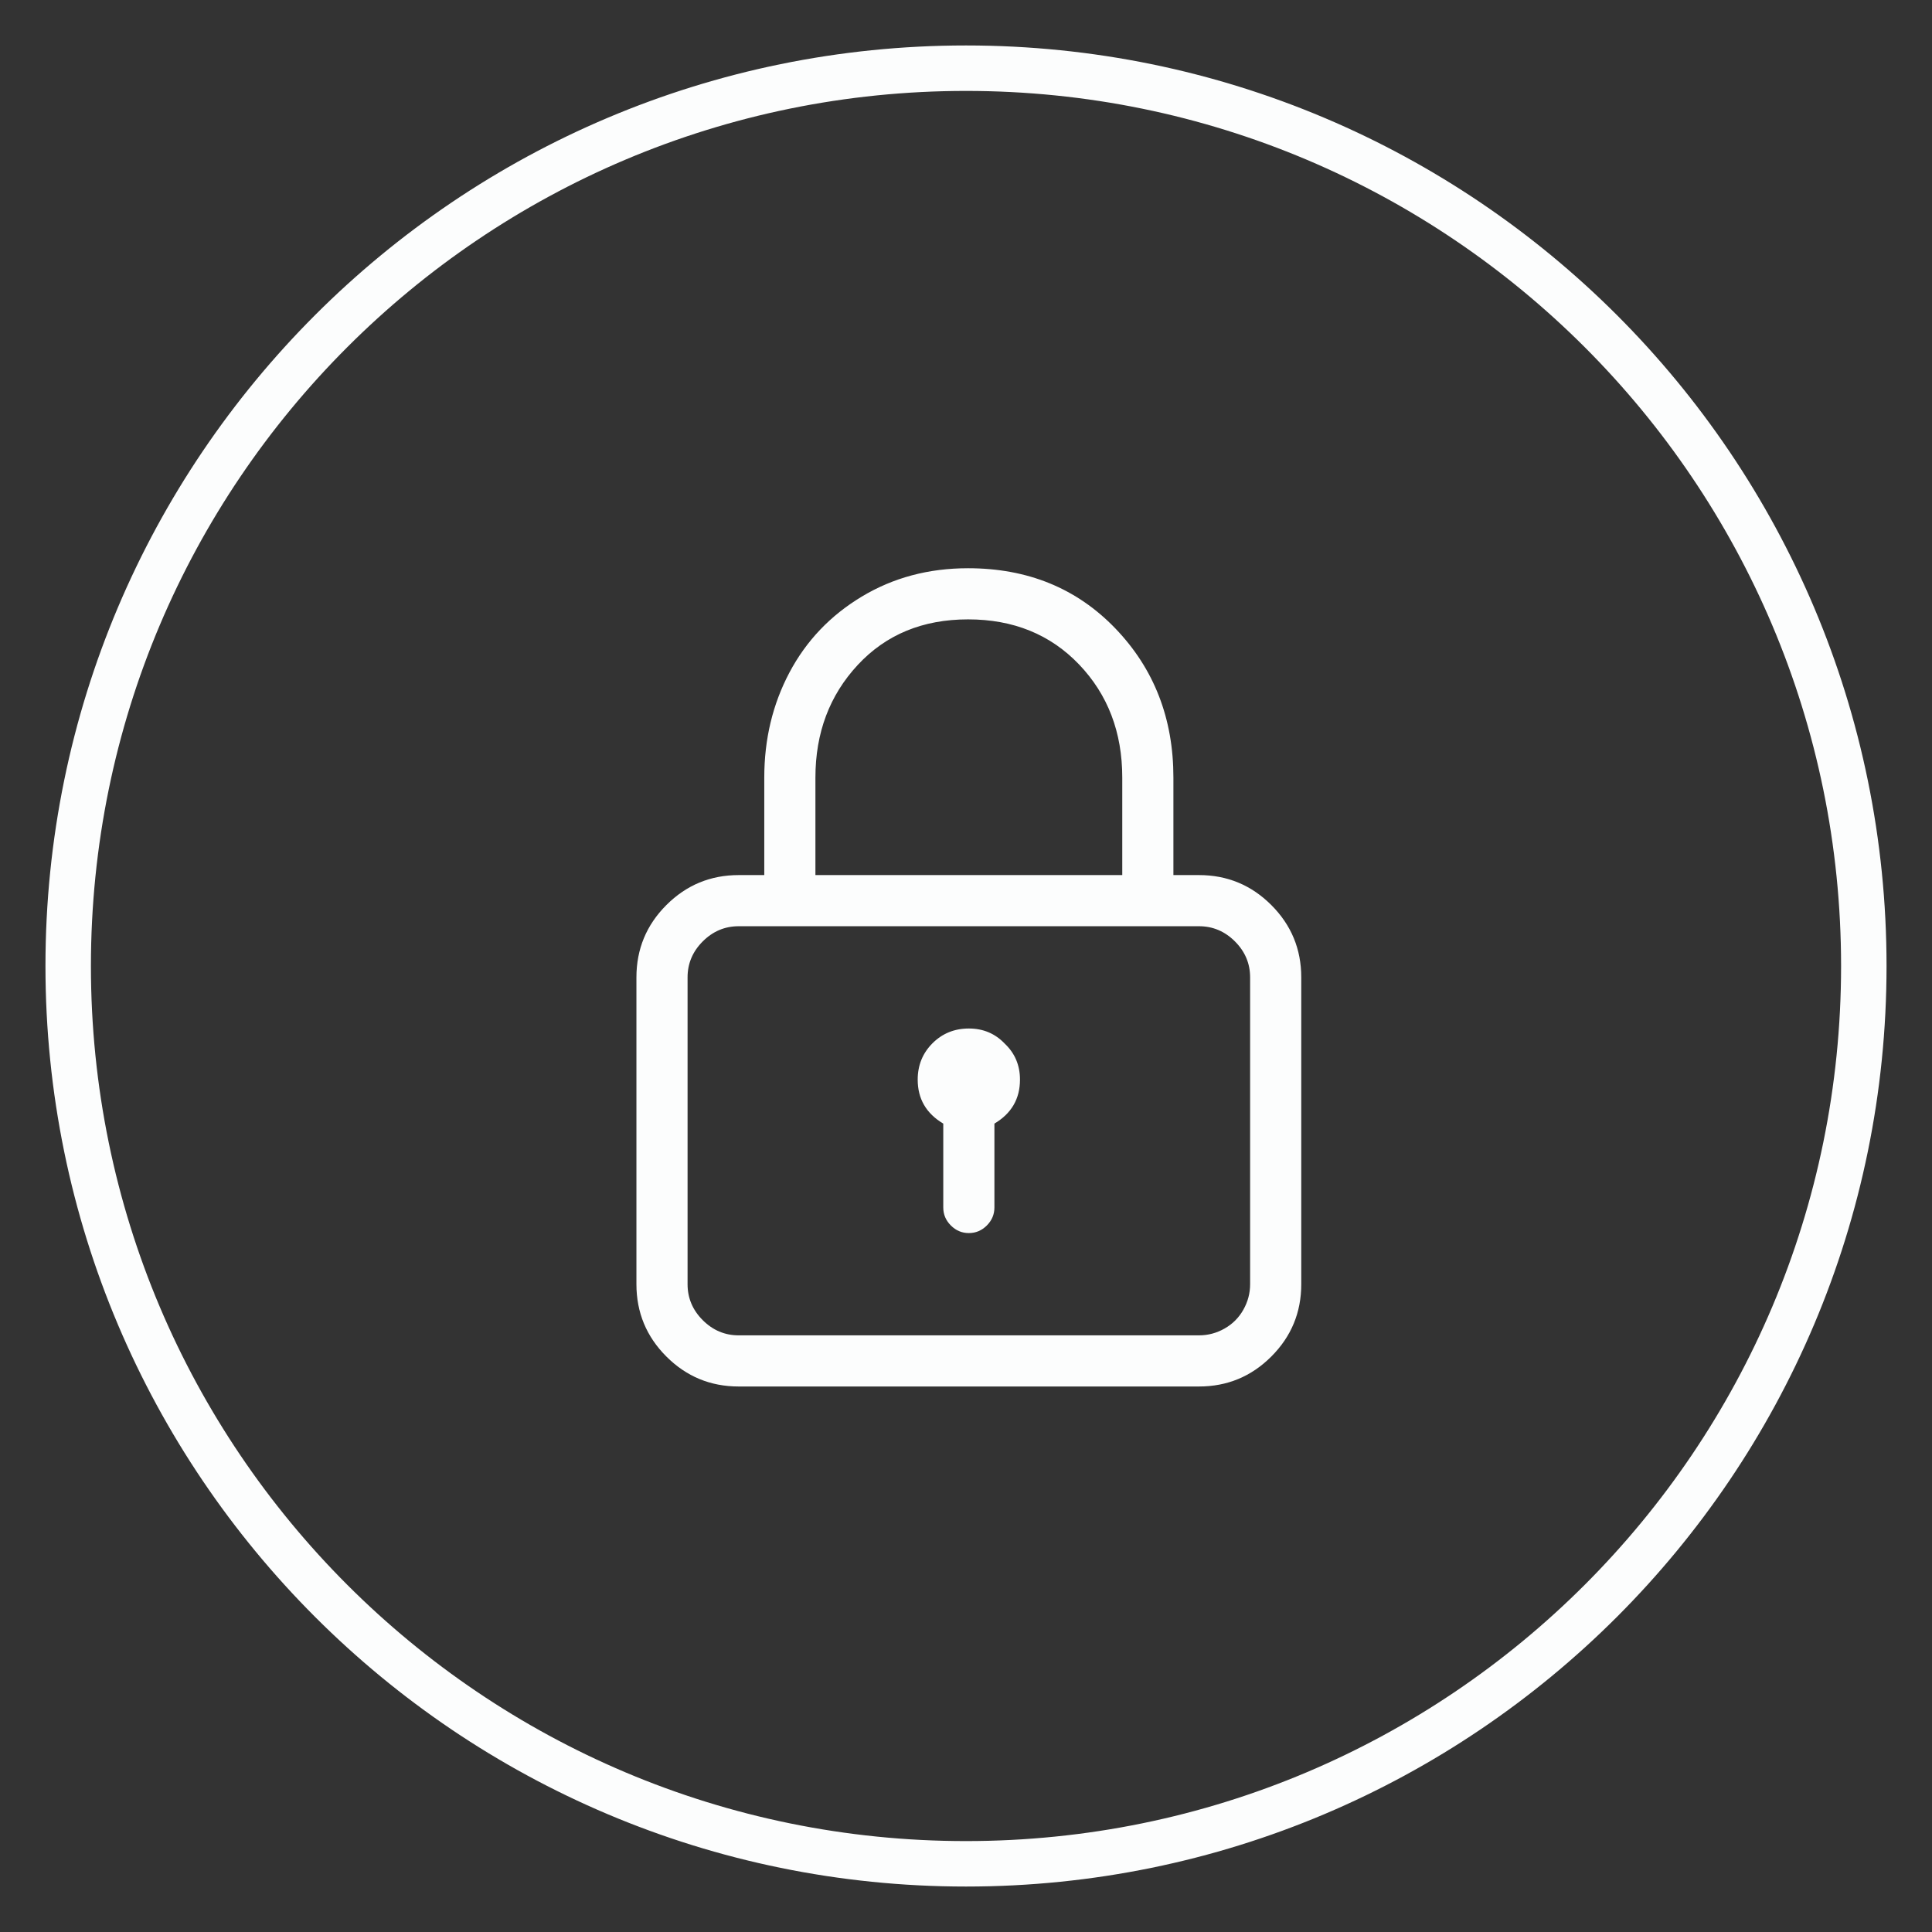
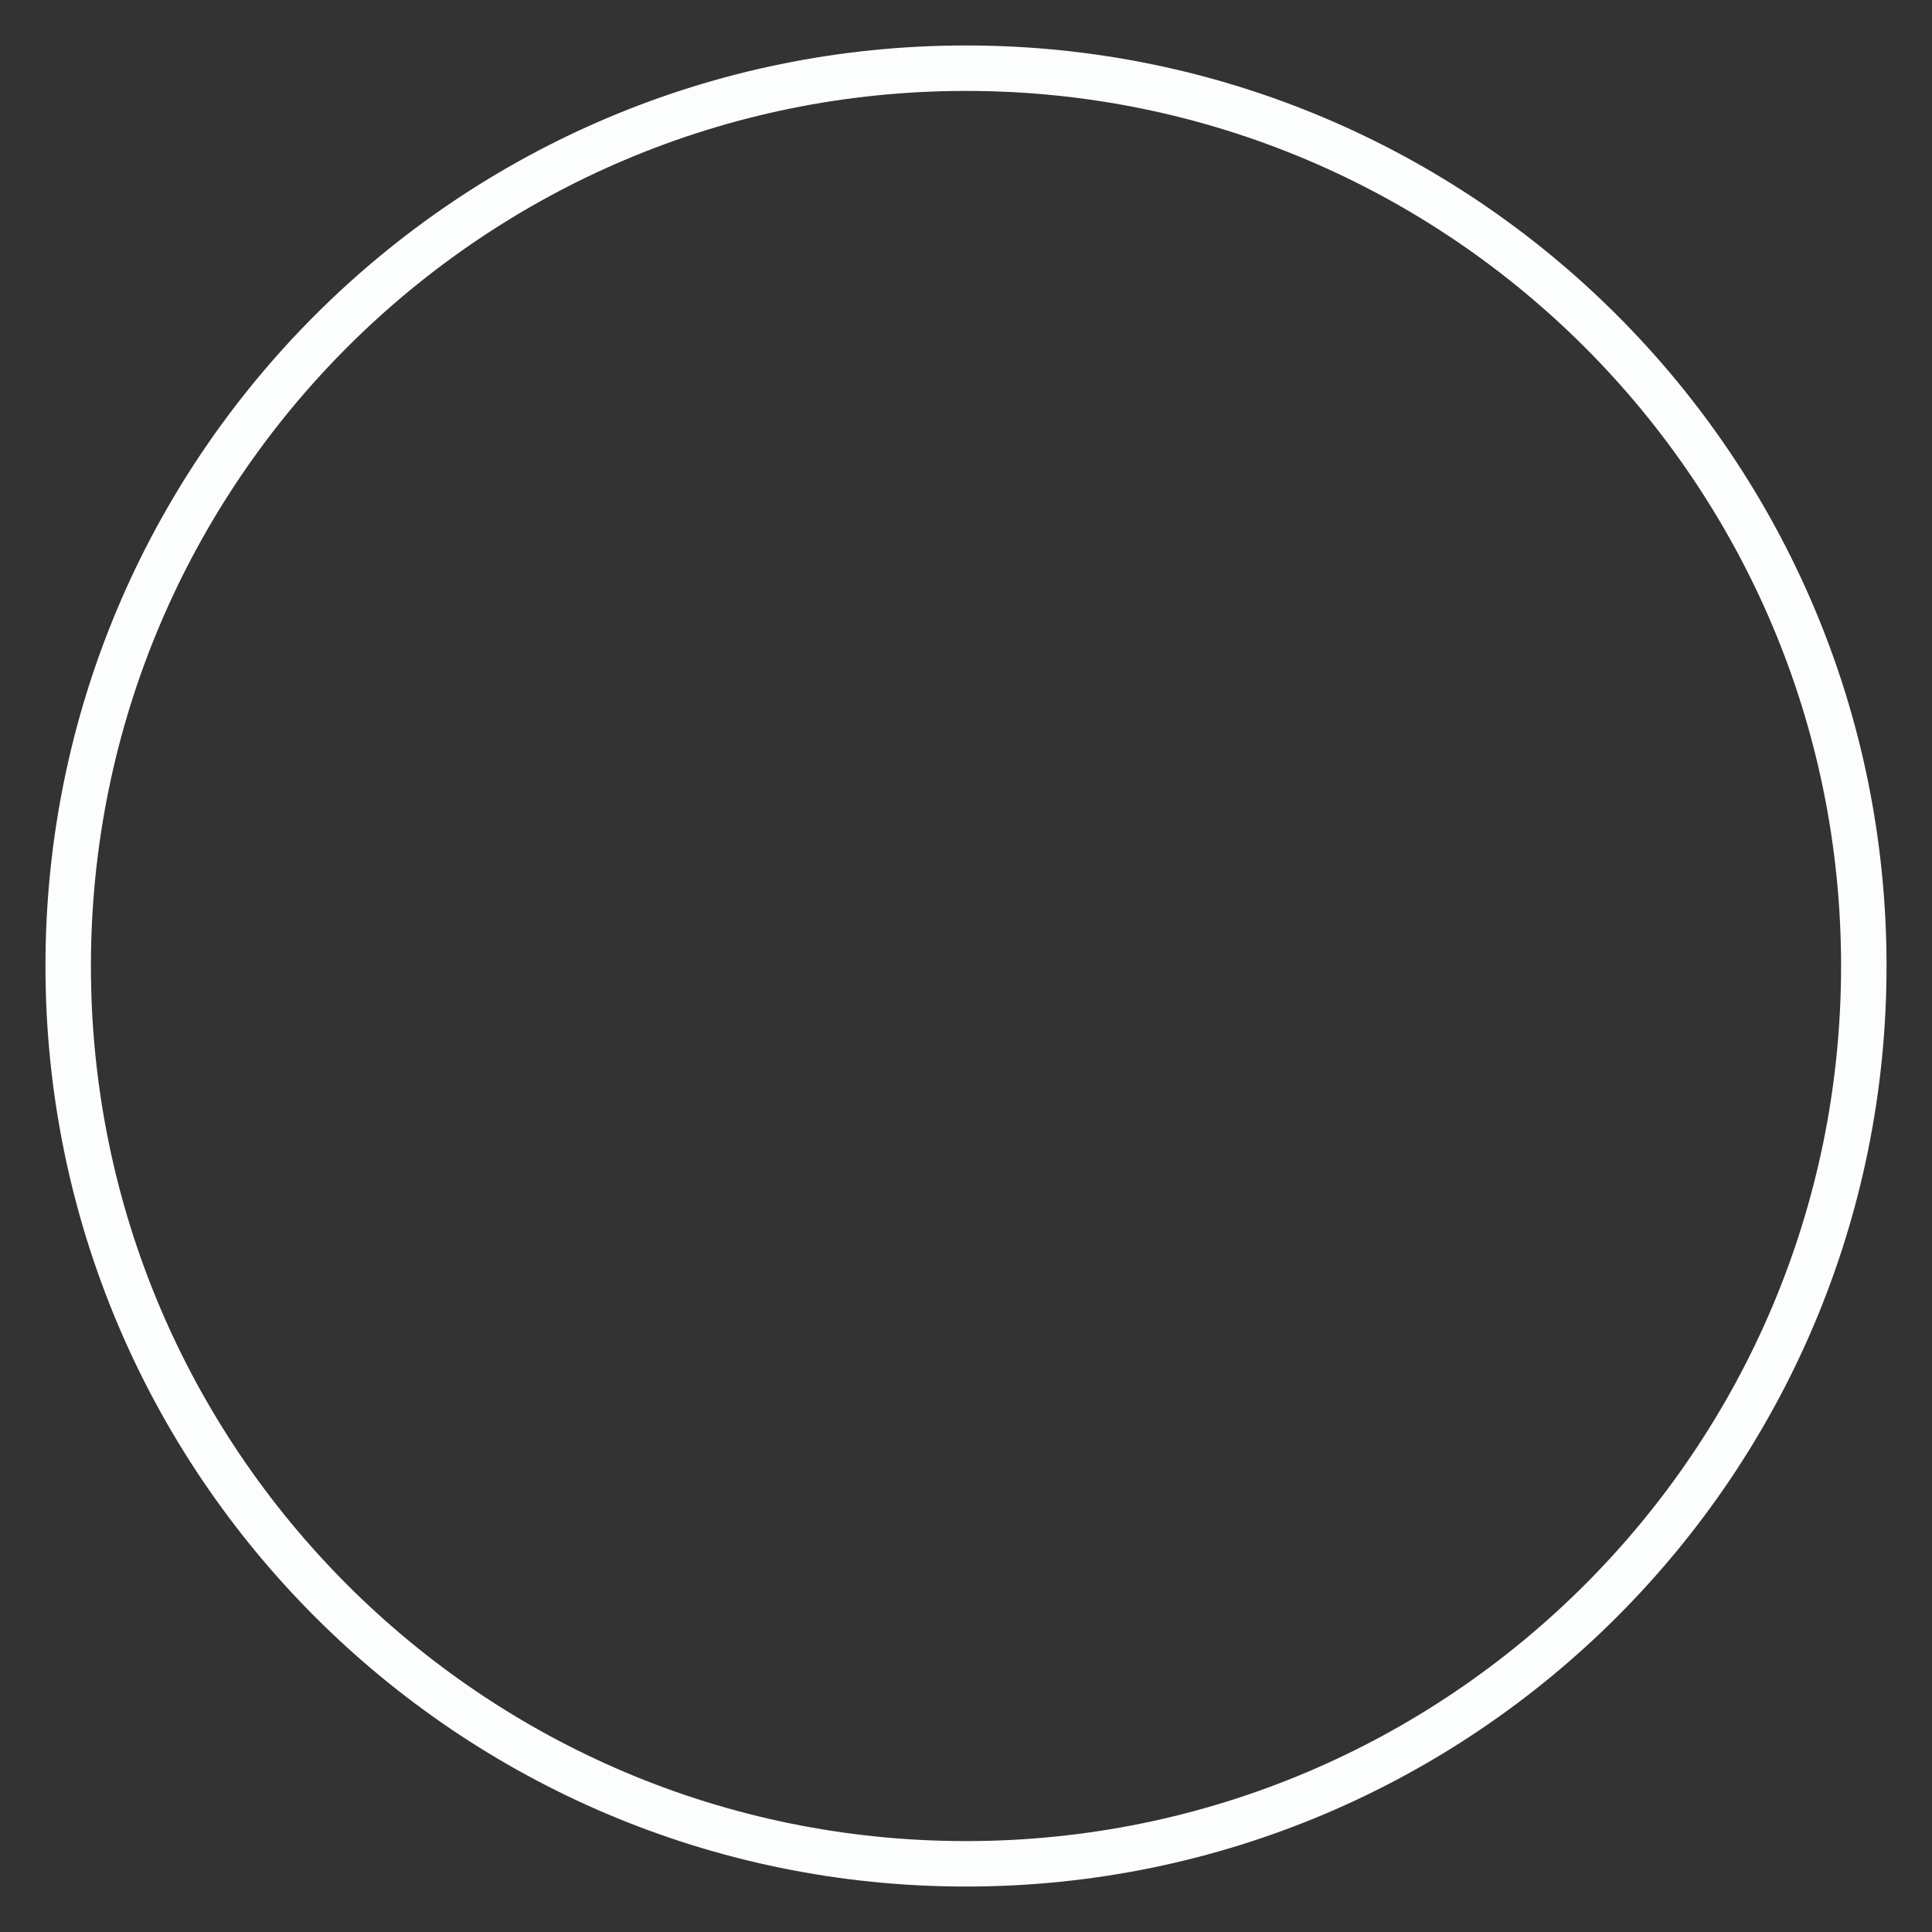
<svg xmlns="http://www.w3.org/2000/svg" width="85" height="85" viewBox="0 0 85 85" fill="none">
  <rect x="0" y="0" width="85" height="85" fill="#333333" stroke="none" />
  <path d="M42.5 82C64.315 82 82 64.315 82 42.5C82 20.685 64.315 3 42.5 3C20.685 3 3 20.685 3 42.5C3 64.315 20.685 82 42.5 82Z" stroke="#FCFDFD" stroke-width="2" />
-   <path fill-rule="evenodd" clip-rule="evenodd" d="M52.75 38.5C53.992 38.5 55.053 38.939 55.932 39.818C56.811 40.697 57.25 41.758 57.25 43V56.5C57.25 57.742 56.811 58.803 55.932 59.682C55.053 60.561 53.992 61 52.75 61H32.5C31.258 61 30.197 60.561 29.318 59.682C28.439 58.803 28 57.742 28 56.5V43C28 41.758 28.439 40.697 29.318 39.818C30.197 38.939 31.258 38.5 32.5 38.5H33.625V34.211C33.625 32.523 33.994 30.982 34.732 29.588C35.471 28.193 36.531 27.08 37.914 26.248C39.297 25.416 40.855 25 42.59 25C45.215 25 47.377 25.885 49.076 27.654C50.775 29.424 51.625 31.609 51.625 34.211V38.5H52.75ZM35.875 34.211V38.5H49.375V34.211C49.375 32.219 48.742 30.561 47.477 29.236C46.211 27.912 44.582 27.25 42.59 27.25C40.598 27.25 38.98 27.918 37.738 29.254C36.496 30.59 35.875 32.242 35.875 34.211ZM55 56.5V43C55 42.391 54.777 41.863 54.332 41.418C53.887 40.973 53.359 40.75 52.75 40.75H32.5C31.891 40.75 31.363 40.973 30.918 41.418C30.473 41.863 30.25 42.391 30.25 43V56.5C30.25 57.109 30.473 57.637 30.918 58.082C31.363 58.527 31.891 58.75 32.5 58.75H52.75C53.148 58.75 53.523 58.65 53.875 58.451C54.227 58.252 54.502 57.977 54.701 57.625C54.9 57.273 55 56.898 55 56.5ZM44.207 45.918C44.652 46.34 44.875 46.867 44.875 47.5C44.875 48.344 44.5 48.988 43.75 49.434V53.125C43.75 53.43 43.639 53.693 43.416 53.916C43.193 54.139 42.93 54.25 42.625 54.25C42.32 54.25 42.057 54.139 41.834 53.916C41.611 53.693 41.5 53.43 41.5 53.125V49.434C40.75 48.988 40.375 48.344 40.375 47.5C40.375 46.867 40.592 46.334 41.025 45.9C41.459 45.467 41.992 45.25 42.625 45.25C43.258 45.25 43.785 45.473 44.207 45.918Z" fill="#FCFDFD" />
</svg>